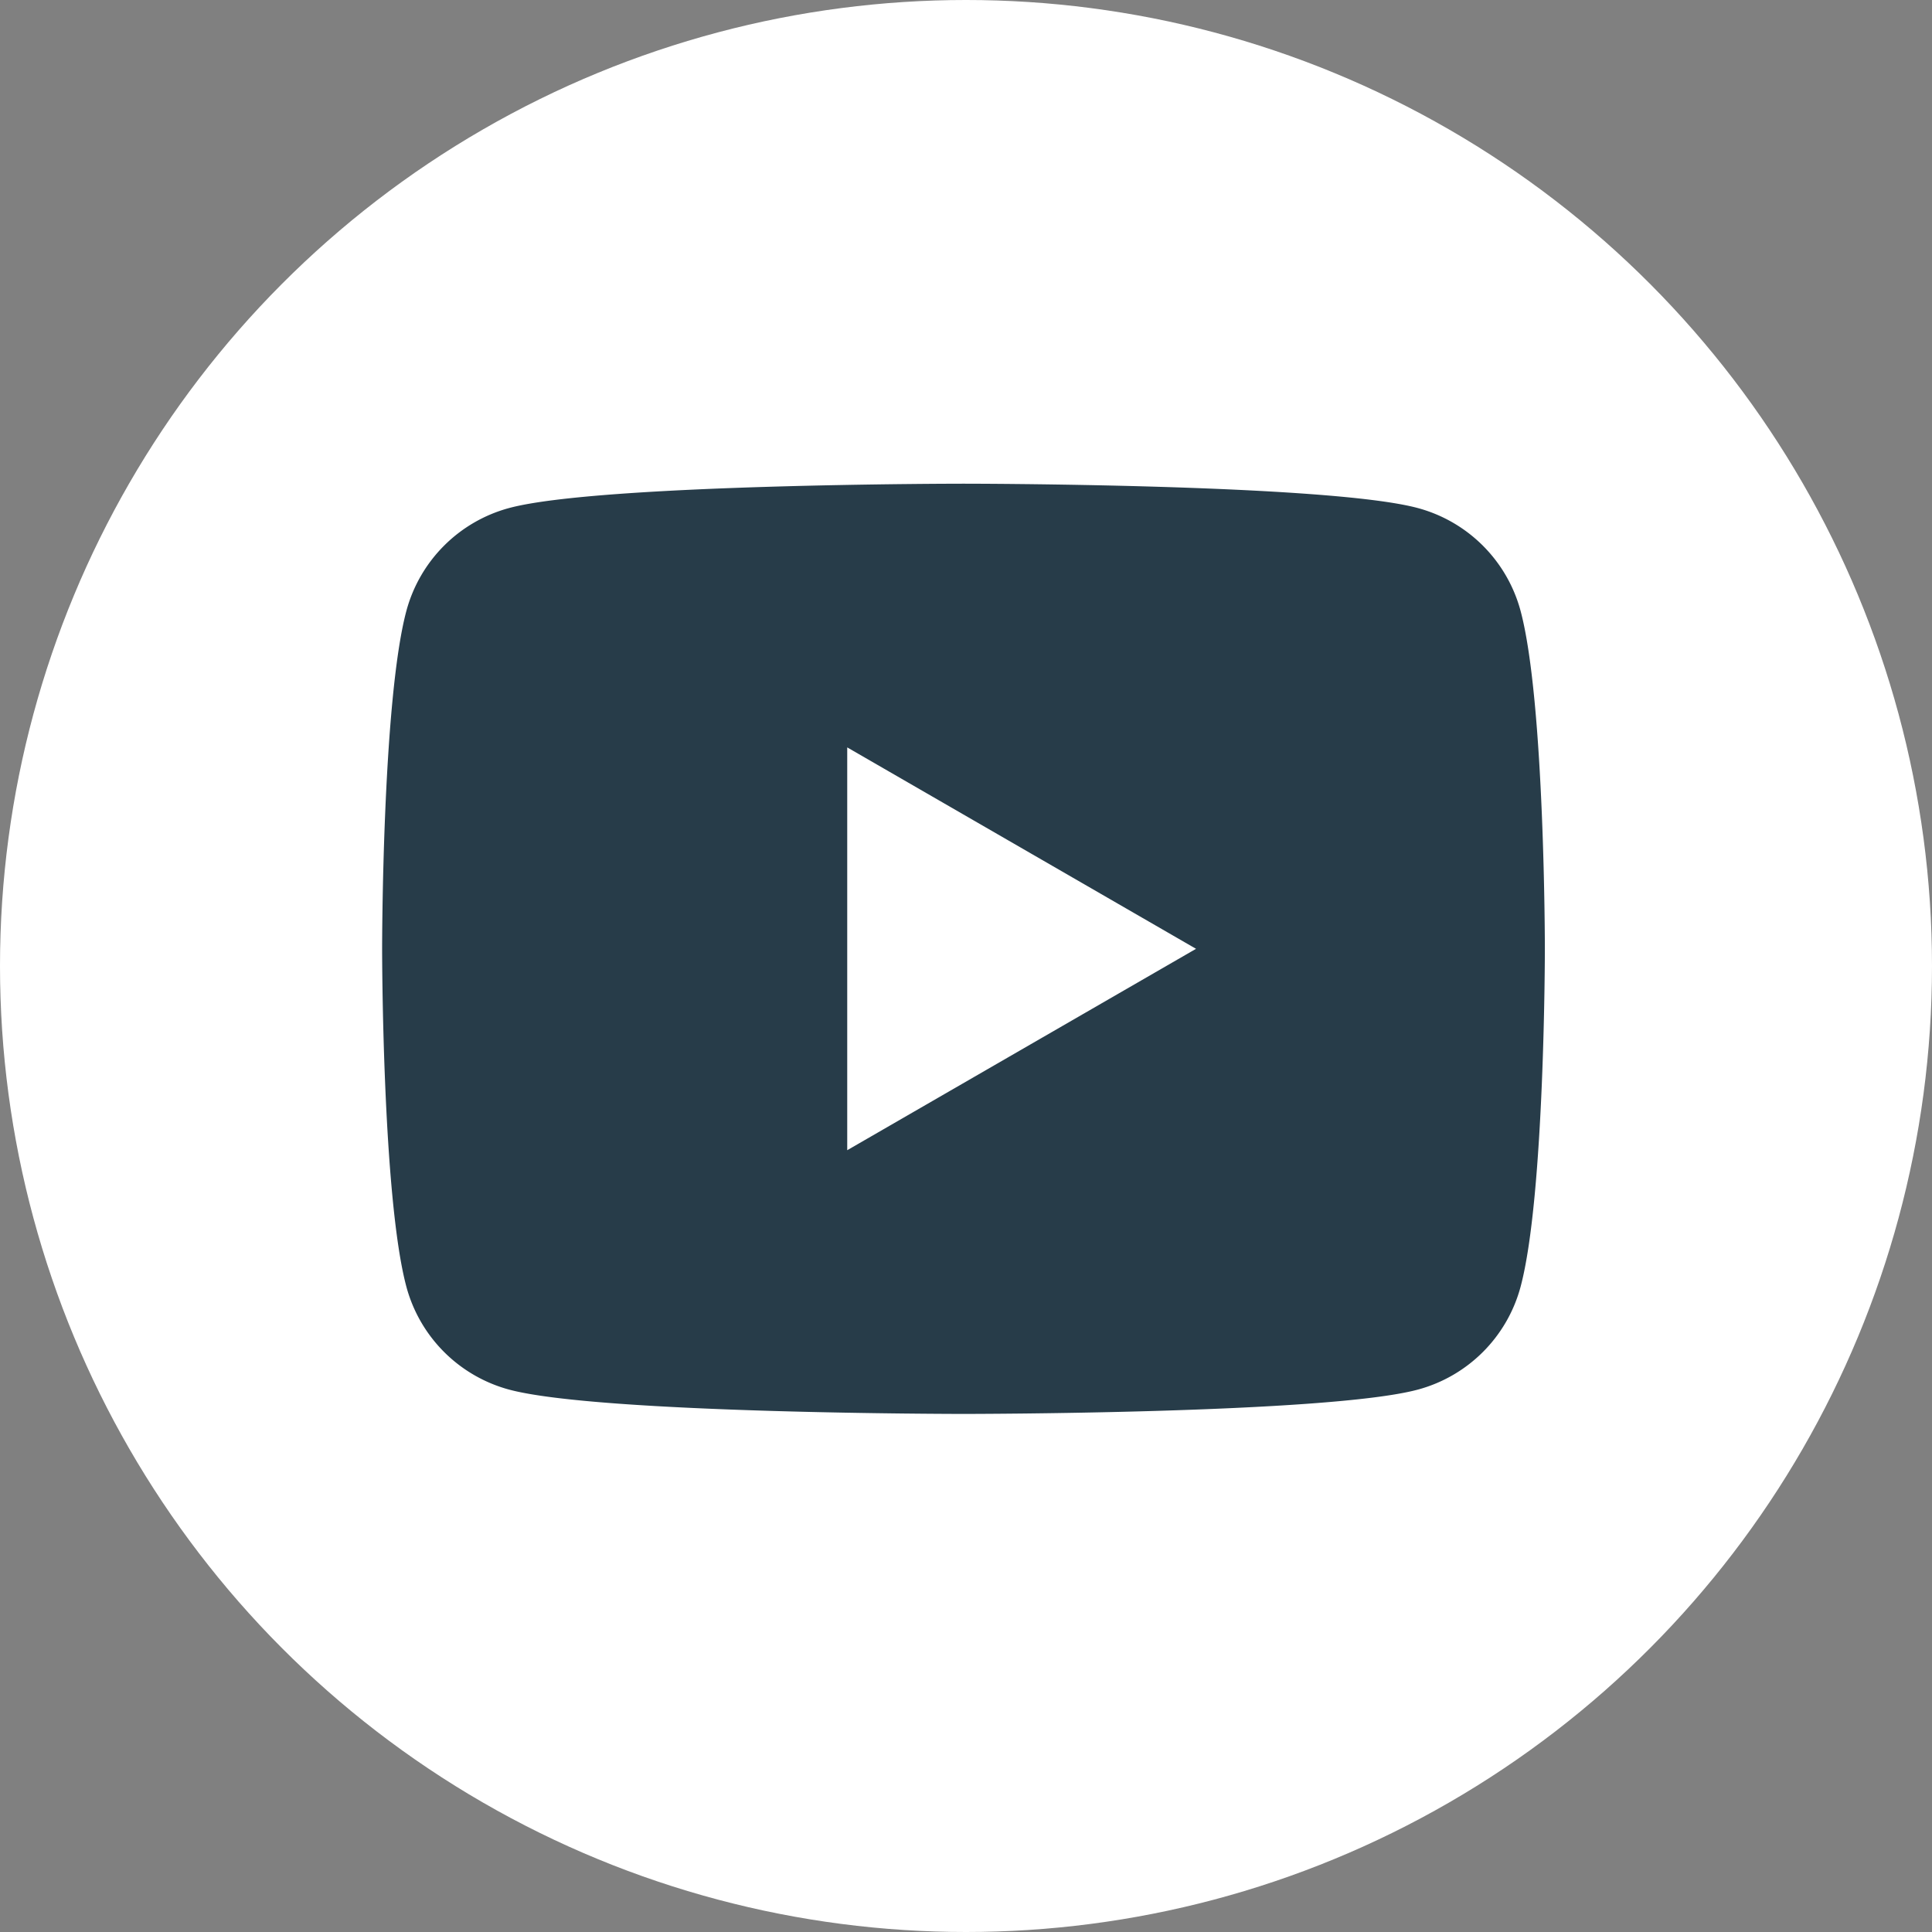
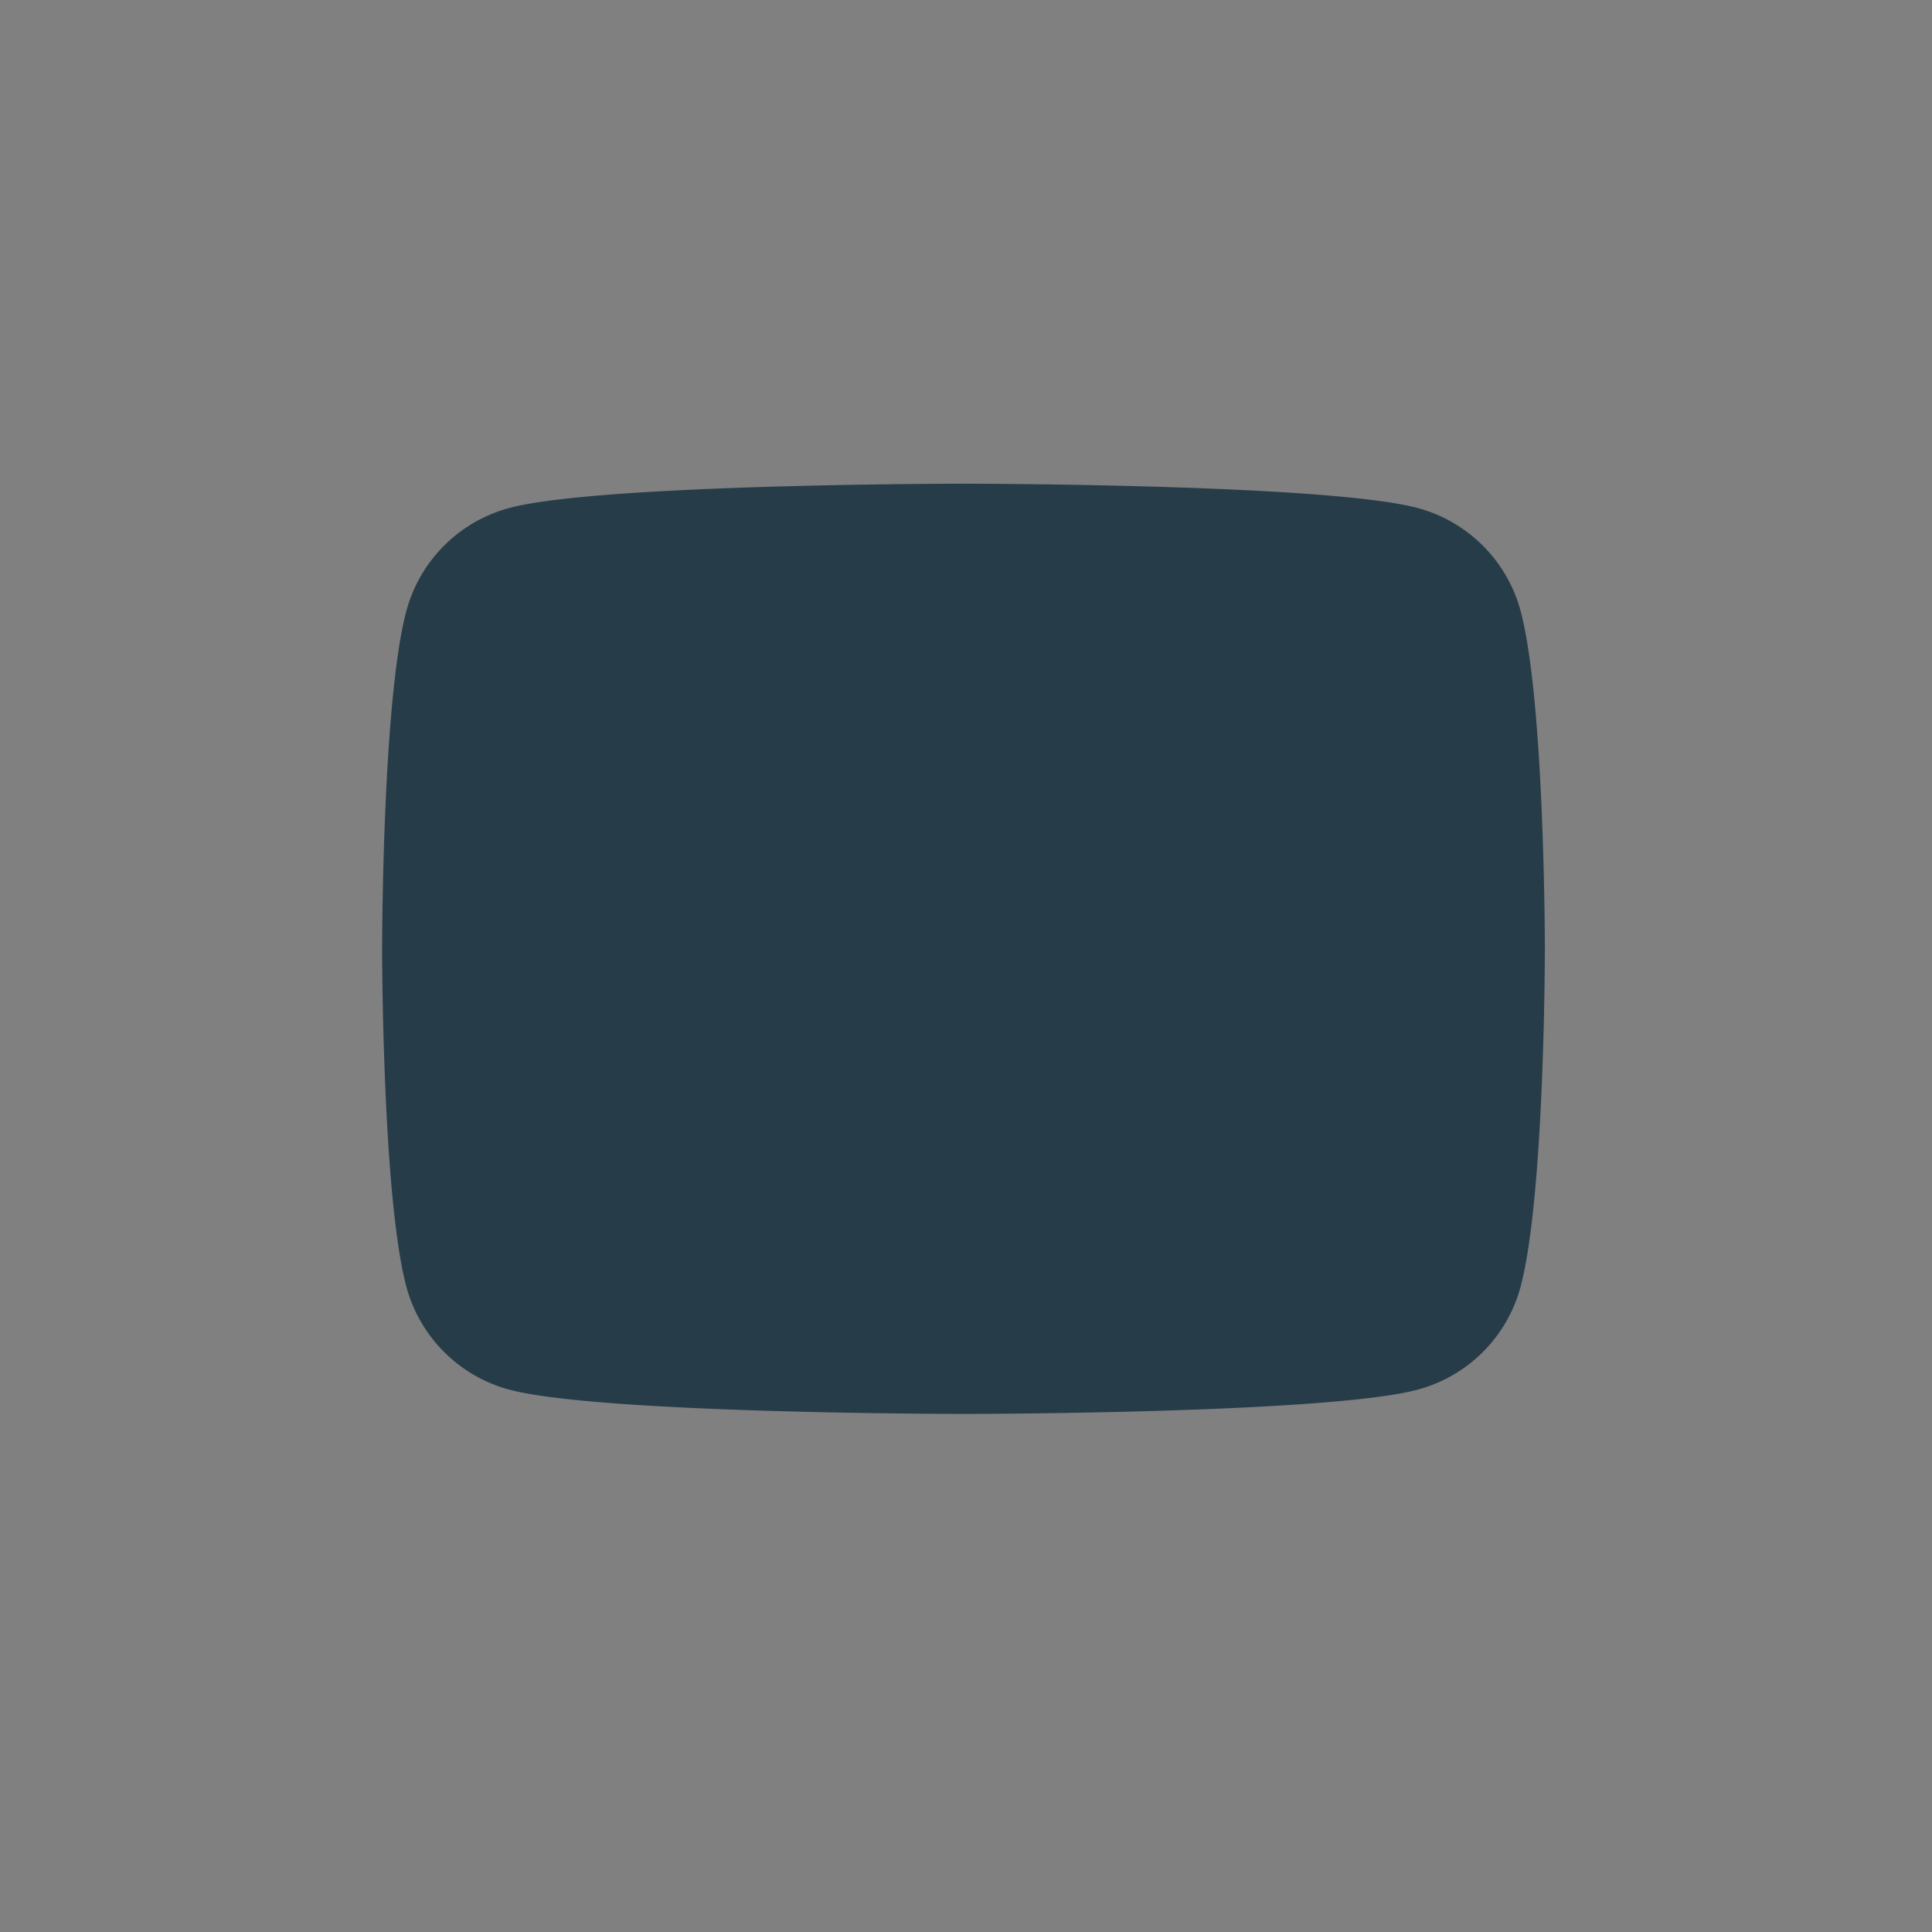
<svg xmlns="http://www.w3.org/2000/svg" width="153" height="153" viewBox="0 0 153 153">
  <rect x="0" y="0" width="153" height="153" fill="#808080" stroke="none" />
  <g id="Group_27" data-name="Group 27" transform="translate(-0.027 -0.011)">
-     <circle id="Ellipse_9" data-name="Ellipse 9" cx="76.5" cy="76.5" r="76.5" transform="translate(0.027 0.011)" fill="#ffffff" />
-     <path id="Path_60" data-name="Path 60" d="M94.323,18.4a11.536,11.536,0,0,0-8.139-8.139C79,8.333,50.208,8.333,50.208,8.333s-28.794,0-35.976,1.925A11.542,11.542,0,0,0,6.09,18.4C4.167,25.58,4.167,45.167,4.167,45.167s0,19.585,1.923,26.767a11.542,11.542,0,0,0,8.142,8.142C21.414,82,50.208,82,50.208,82S79,82,86.184,80.076a11.528,11.528,0,0,0,8.139-8.139c1.925-7.185,1.925-26.77,1.925-26.77S96.248,25.58,94.323,18.4ZM41,61.116v-31.9L68.623,45.167Z" transform="translate(26.121 29.983)" fill="#273c49" />
+     <path id="Path_60" data-name="Path 60" d="M94.323,18.4a11.536,11.536,0,0,0-8.139-8.139C79,8.333,50.208,8.333,50.208,8.333s-28.794,0-35.976,1.925A11.542,11.542,0,0,0,6.09,18.4C4.167,25.58,4.167,45.167,4.167,45.167s0,19.585,1.923,26.767a11.542,11.542,0,0,0,8.142,8.142C21.414,82,50.208,82,50.208,82S79,82,86.184,80.076a11.528,11.528,0,0,0,8.139-8.139c1.925-7.185,1.925-26.77,1.925-26.77S96.248,25.58,94.323,18.4ZM41,61.116v-31.9Z" transform="translate(26.121 29.983)" fill="#273c49" />
  </g>
</svg>